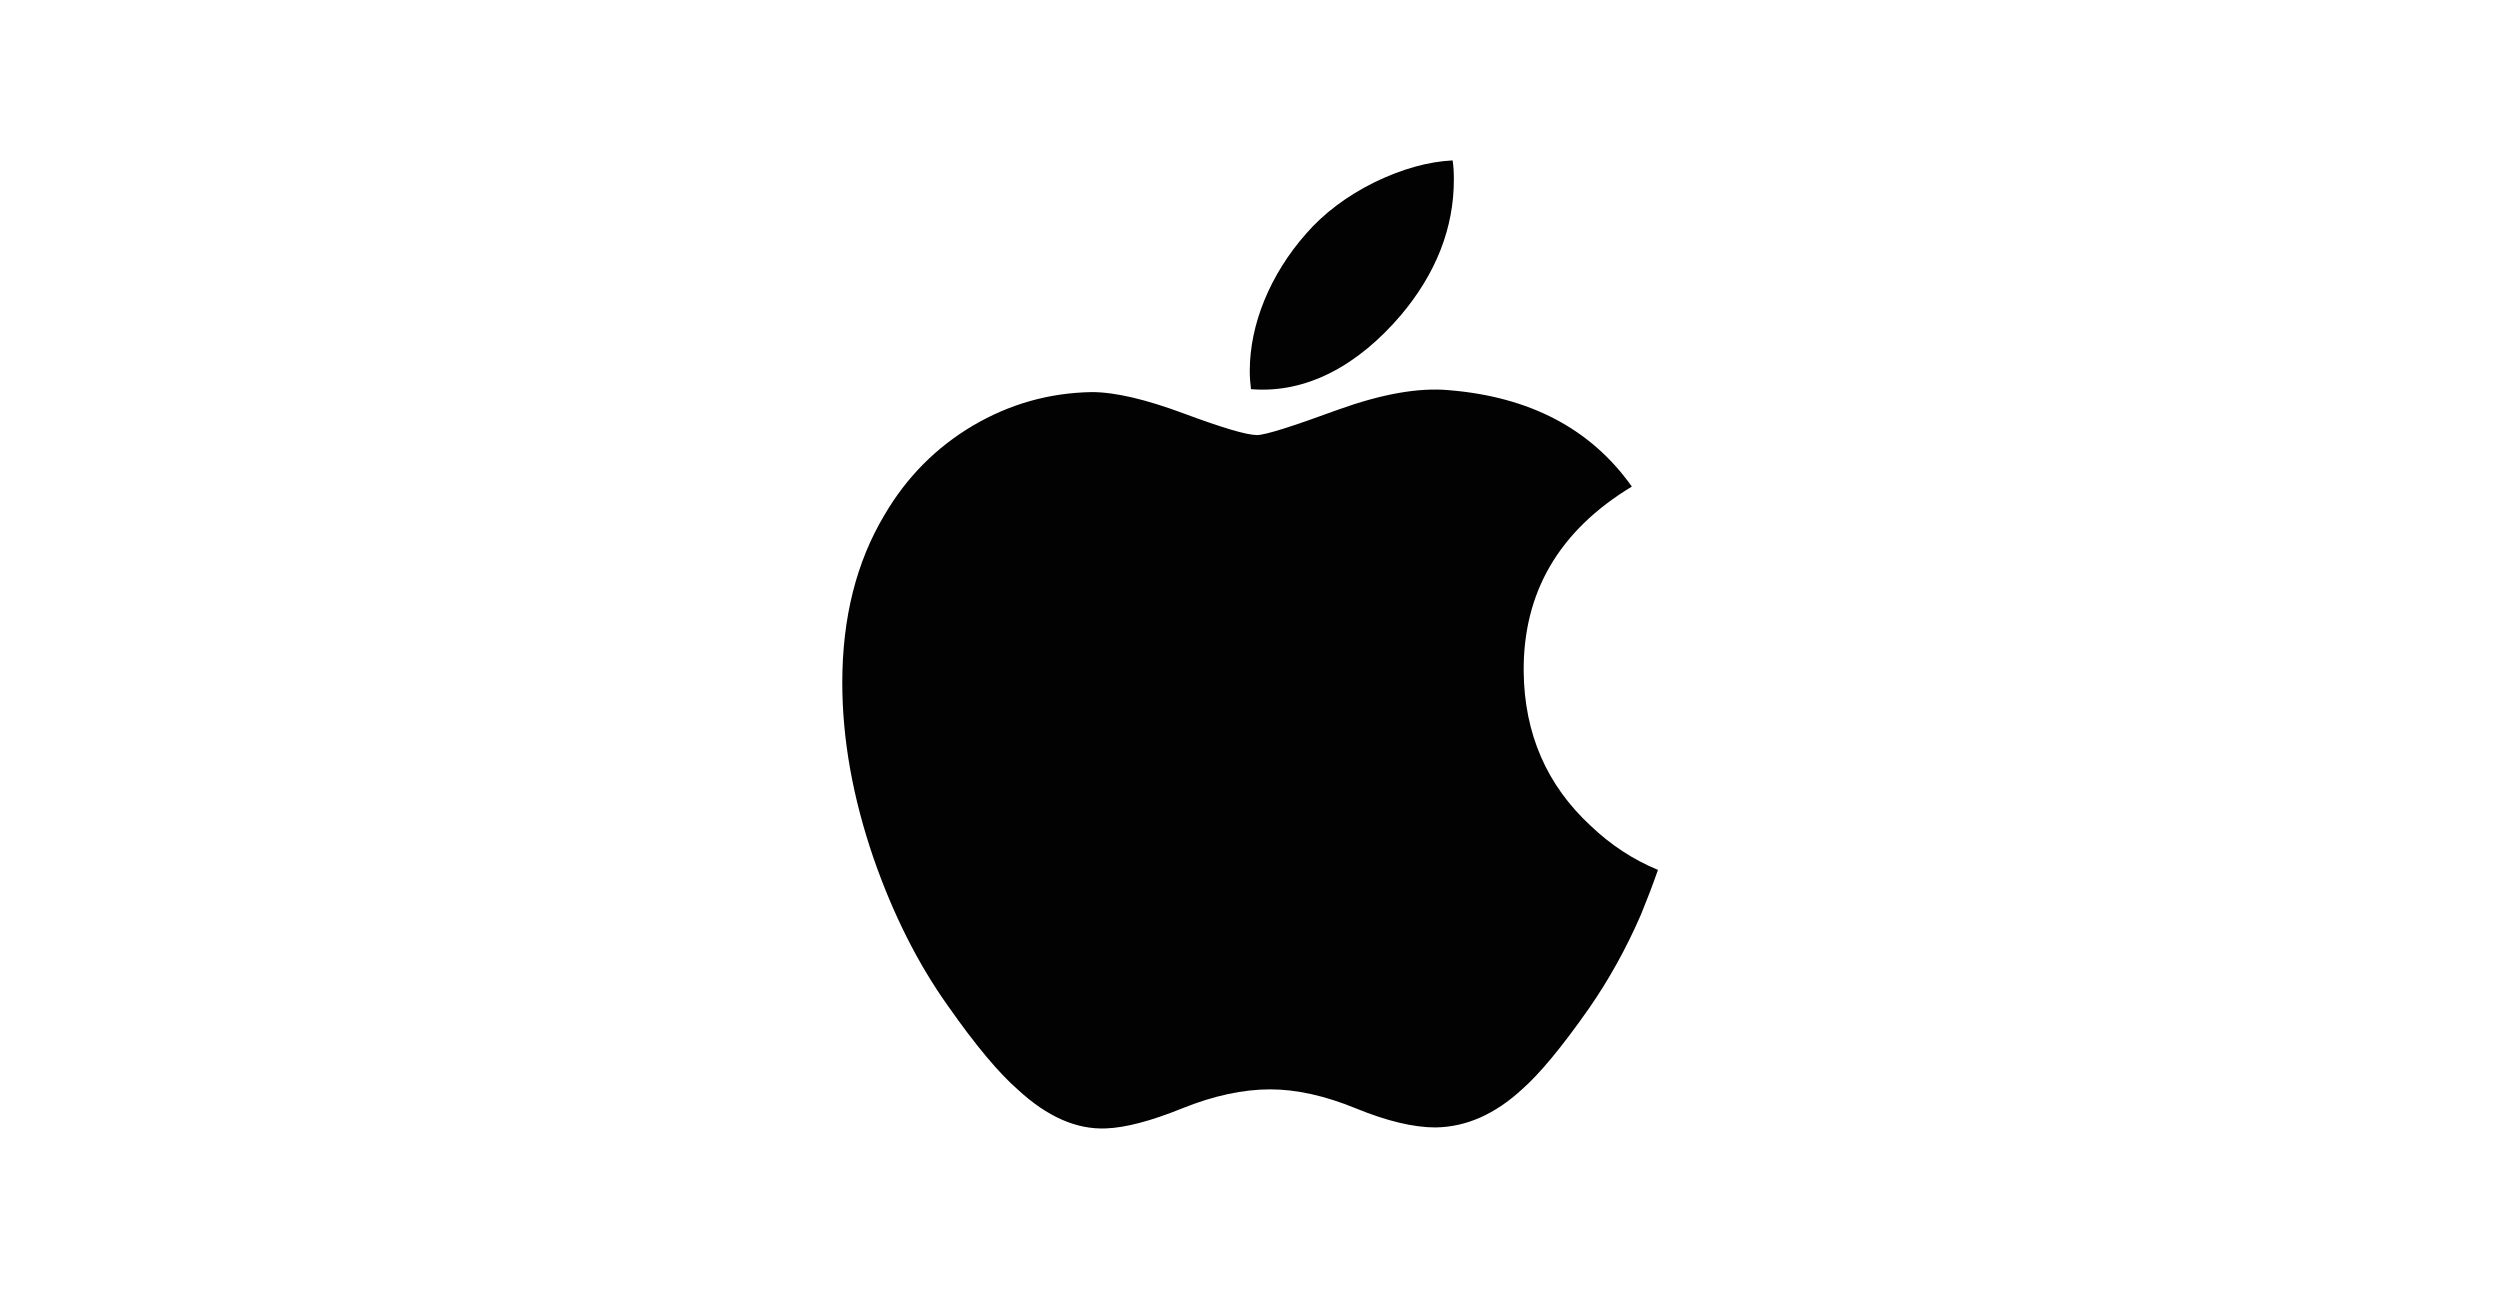
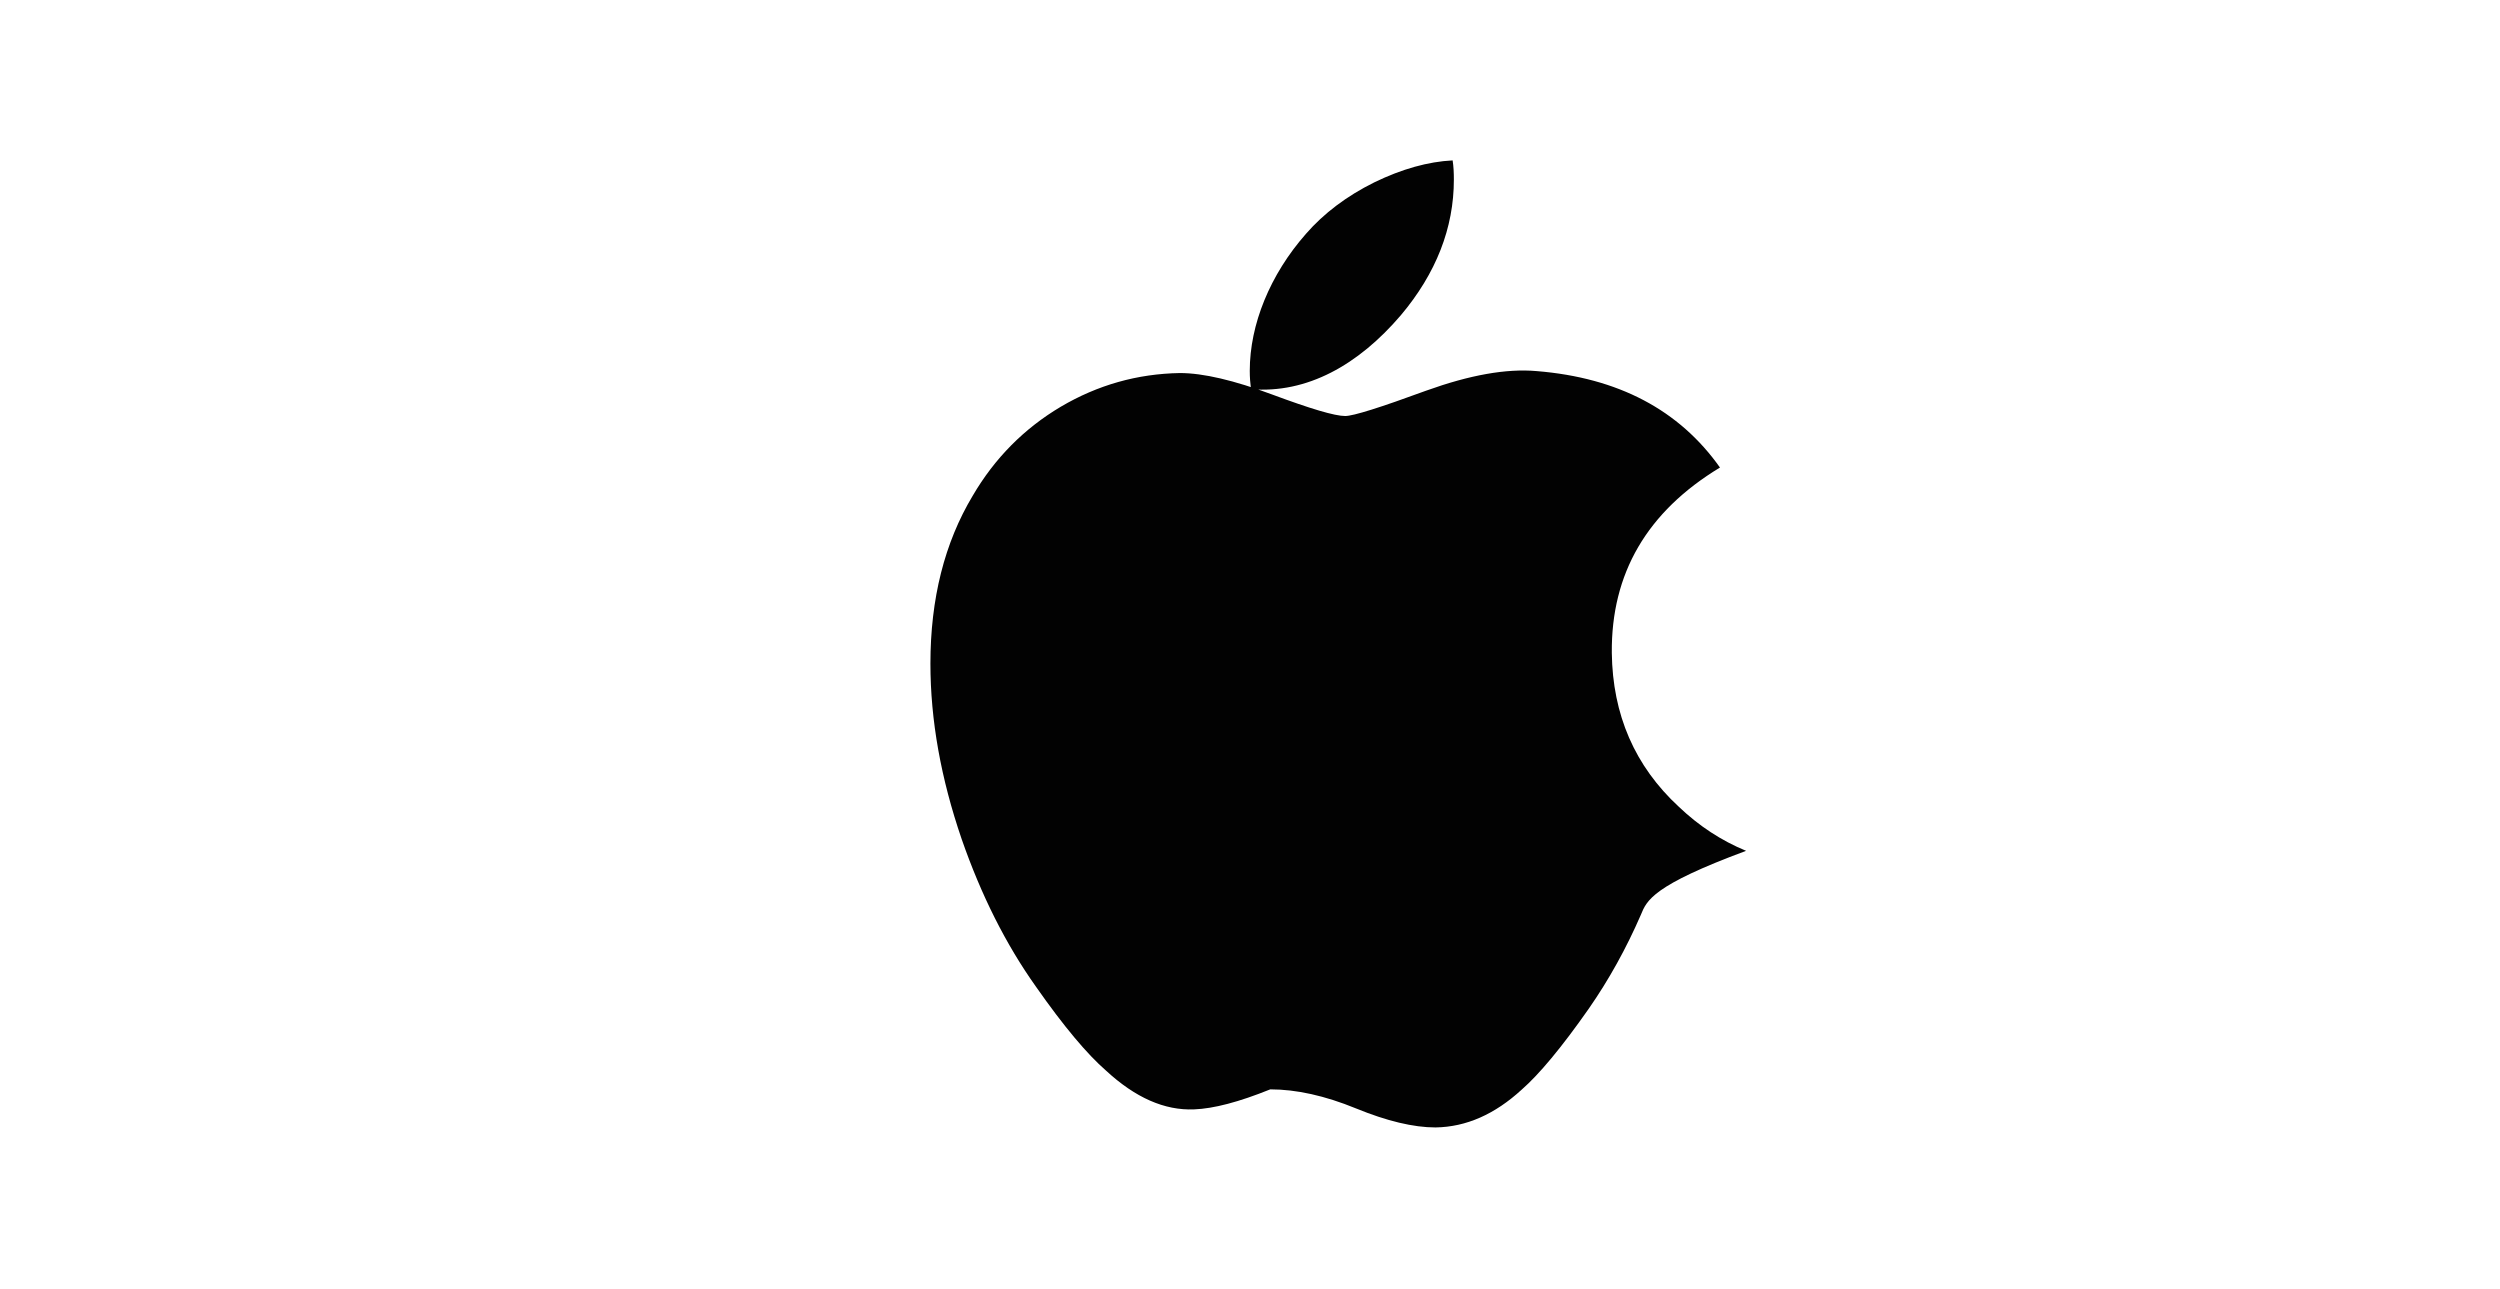
<svg xmlns="http://www.w3.org/2000/svg" version="1.1" id="Layer_1" x="0px" y="0px" viewBox="0 0 1024 527.9" style="enable-background:new 0 0 1024 527.9;" xml:space="preserve">
  <style type="text/css"> .st0{fill:#020202;} </style>
-   <path id="path4" class="st0" d="M672.1,374.7c-6,13.8-13.1,26.6-21.3,38.4c-11.2,16-20.4,27-27.5,33.2c-11,10.1-22.7,15.3-35.3,15.5 c-9,0-19.9-2.6-32.6-7.8c-12.7-5.2-24.4-7.8-35.1-7.8c-11.2,0-23.2,2.6-36.1,7.8c-12.9,5.2-23.2,7.9-31.2,8.2 c-12.1,0.5-24.1-4.8-36.1-15.9c-7.7-6.7-17.3-18.1-28.7-34.4c-12.3-17.3-22.4-37.4-30.4-60.4c-8.5-24.8-12.8-48.7-12.8-71.9 c0-26.6,5.8-49.5,17.3-68.7c9-15.4,21.1-27.6,36.1-36.5c15.1-8.9,31.3-13.5,48.8-13.8c9.6,0,22.2,3,37.8,8.8s25.6,8.8,29.9,8.8 c3.3,0,14.4-3.5,33.2-10.4c17.8-6.4,32.8-9.1,45.2-8c33.4,2.7,58.4,15.9,75.1,39.5c-29.9,18.1-44.6,43.4-44.3,75.9 c0.3,25.3,9.4,46.4,27.5,63.1c8.2,7.8,17.3,13.8,27.5,18C676.9,362.7,674.5,368.8,672.1,374.7L672.1,374.7z M595.5,73.6 c0,19.8-7.3,38.4-21.7,55.5c-17.4,20.4-38.5,32.2-61.4,30.3c-0.3-2.4-0.5-4.9-0.5-7.5c0-19,8.3-39.4,23-56.1 c7.3-8.4,16.7-15.5,28-21.1c11.3-5.5,22.1-8.5,32.1-9C595.4,68.3,595.5,70.9,595.5,73.6L595.5,73.6z" />
+   <path id="path4" class="st0" d="M672.1,374.7c-6,13.8-13.1,26.6-21.3,38.4c-11.2,16-20.4,27-27.5,33.2c-11,10.1-22.7,15.3-35.3,15.5 c-9,0-19.9-2.6-32.6-7.8c-12.7-5.2-24.4-7.8-35.1-7.8c-12.9,5.2-23.2,7.9-31.2,8.2 c-12.1,0.5-24.1-4.8-36.1-15.9c-7.7-6.7-17.3-18.1-28.7-34.4c-12.3-17.3-22.4-37.4-30.4-60.4c-8.5-24.8-12.8-48.7-12.8-71.9 c0-26.6,5.8-49.5,17.3-68.7c9-15.4,21.1-27.6,36.1-36.5c15.1-8.9,31.3-13.5,48.8-13.8c9.6,0,22.2,3,37.8,8.8s25.6,8.8,29.9,8.8 c3.3,0,14.4-3.5,33.2-10.4c17.8-6.4,32.8-9.1,45.2-8c33.4,2.7,58.4,15.9,75.1,39.5c-29.9,18.1-44.6,43.4-44.3,75.9 c0.3,25.3,9.4,46.4,27.5,63.1c8.2,7.8,17.3,13.8,27.5,18C676.9,362.7,674.5,368.8,672.1,374.7L672.1,374.7z M595.5,73.6 c0,19.8-7.3,38.4-21.7,55.5c-17.4,20.4-38.5,32.2-61.4,30.3c-0.3-2.4-0.5-4.9-0.5-7.5c0-19,8.3-39.4,23-56.1 c7.3-8.4,16.7-15.5,28-21.1c11.3-5.5,22.1-8.5,32.1-9C595.4,68.3,595.5,70.9,595.5,73.6L595.5,73.6z" />
</svg>